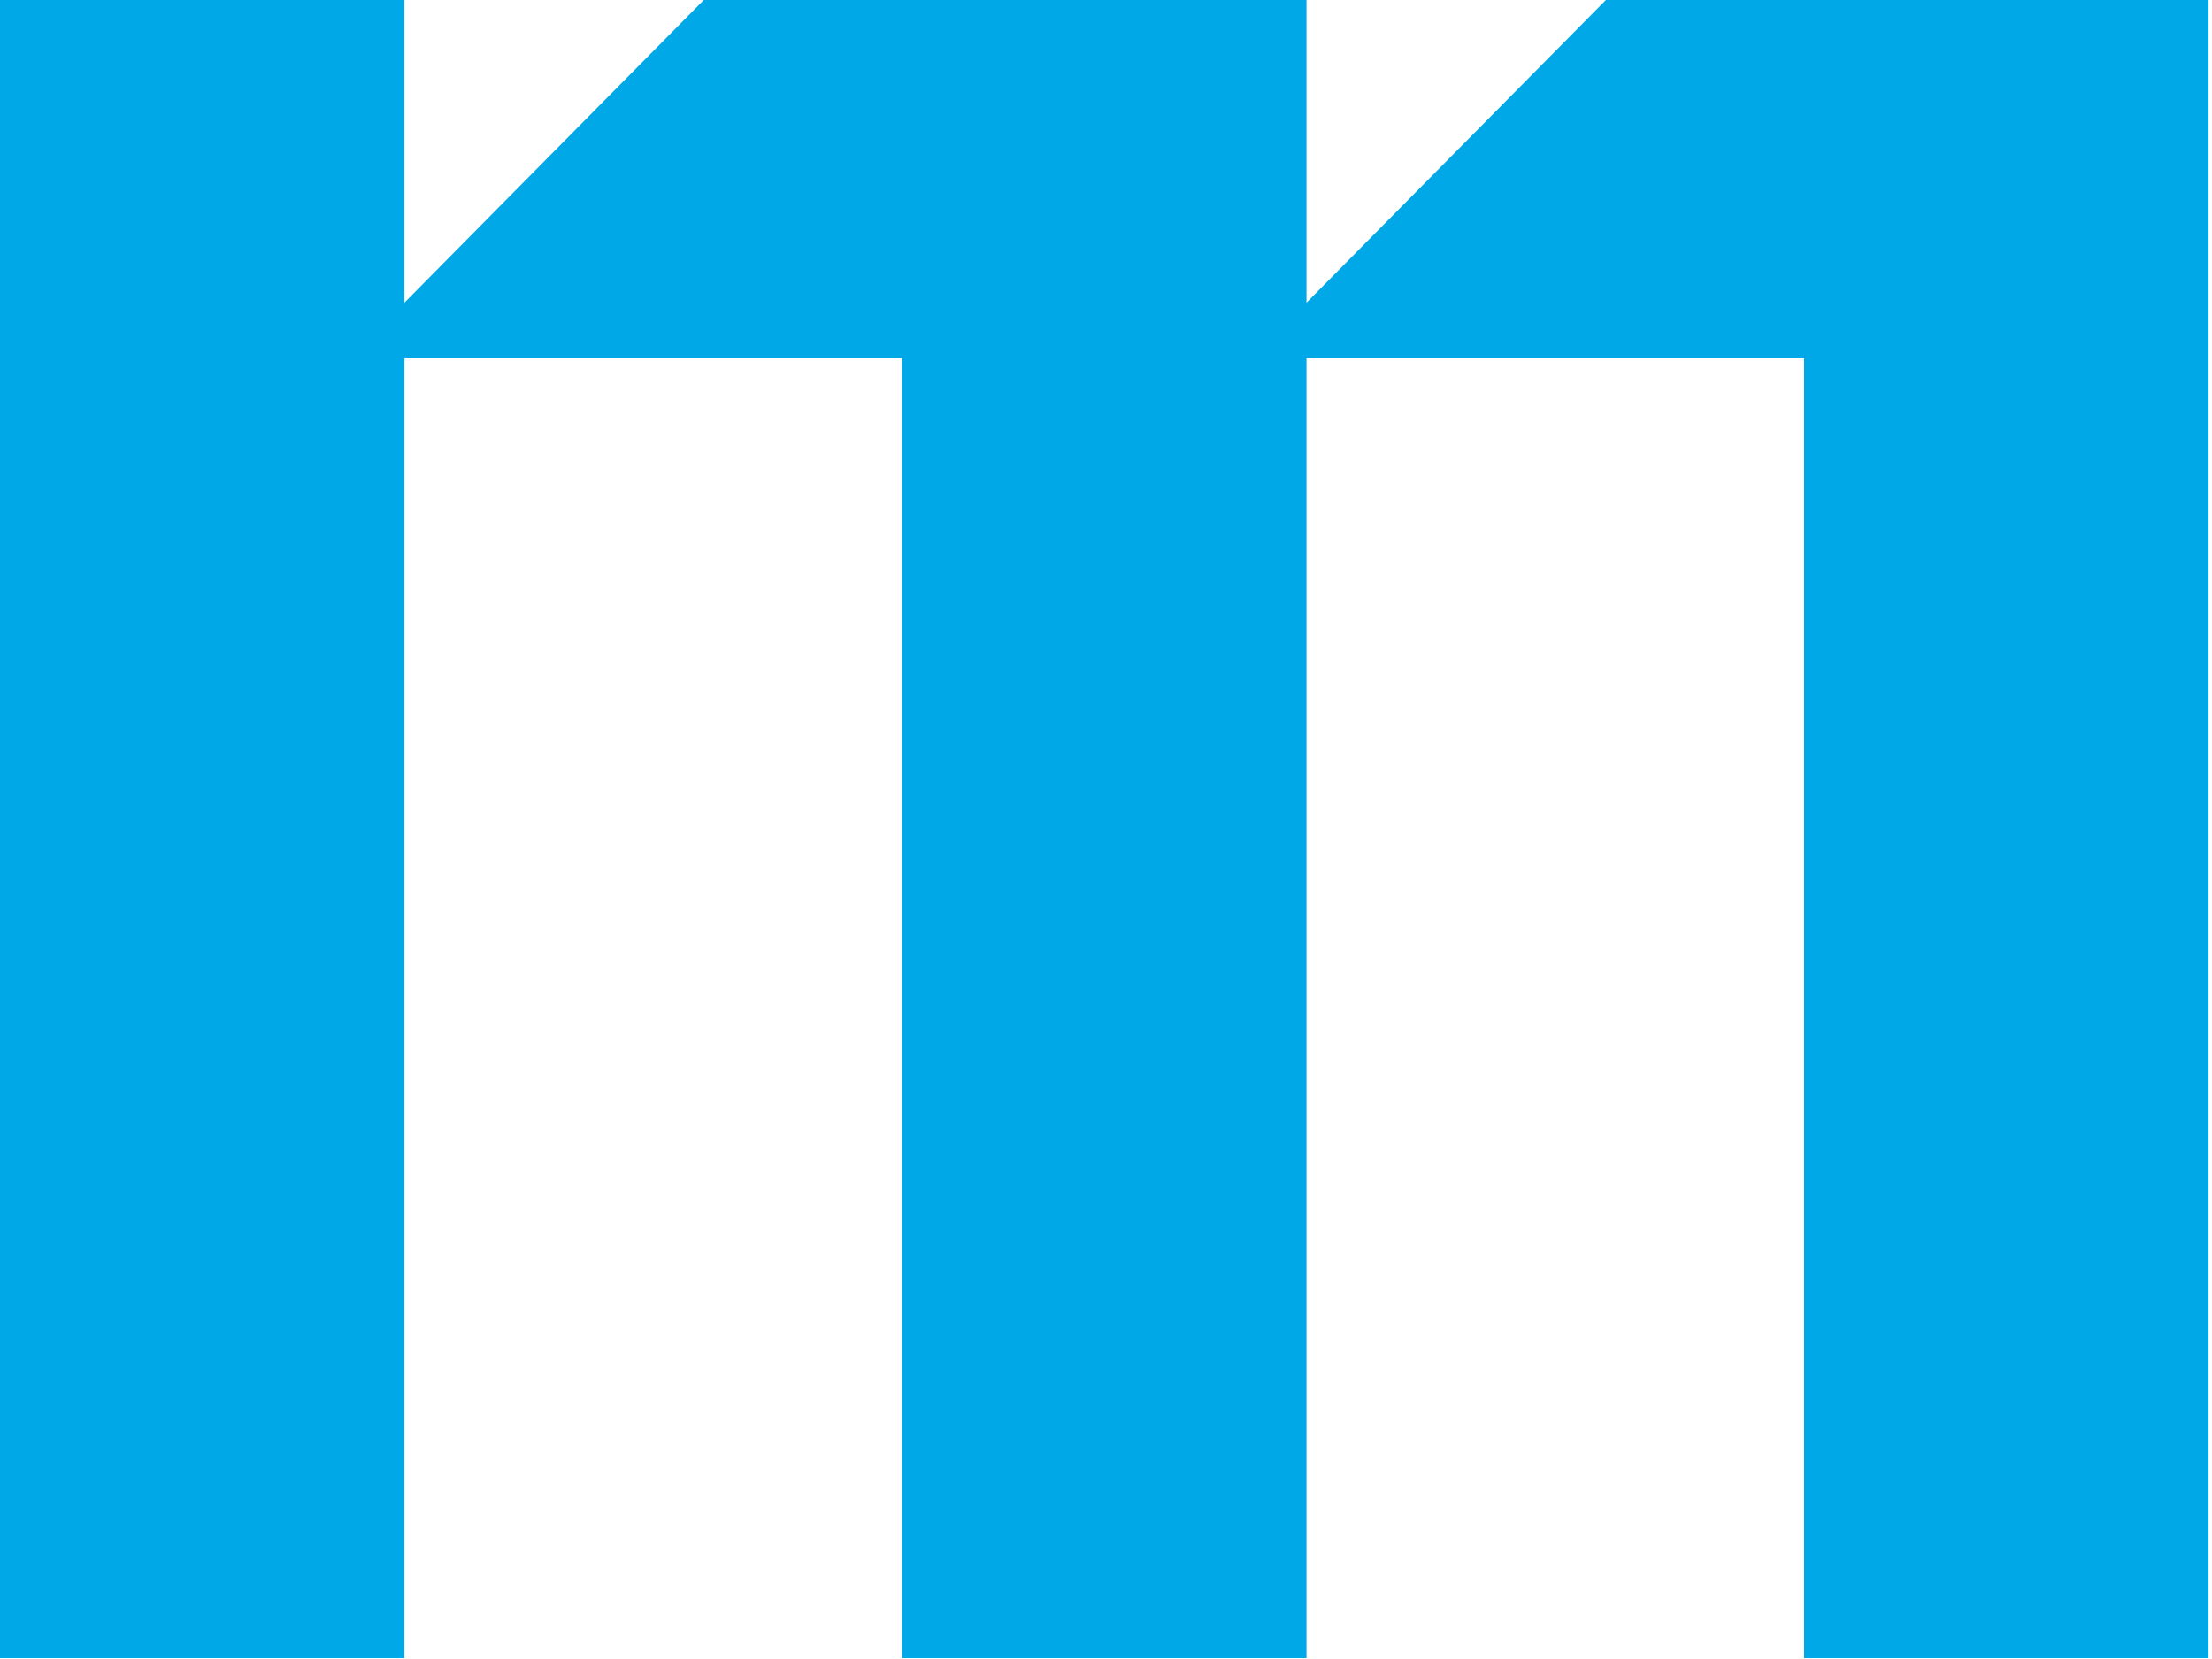
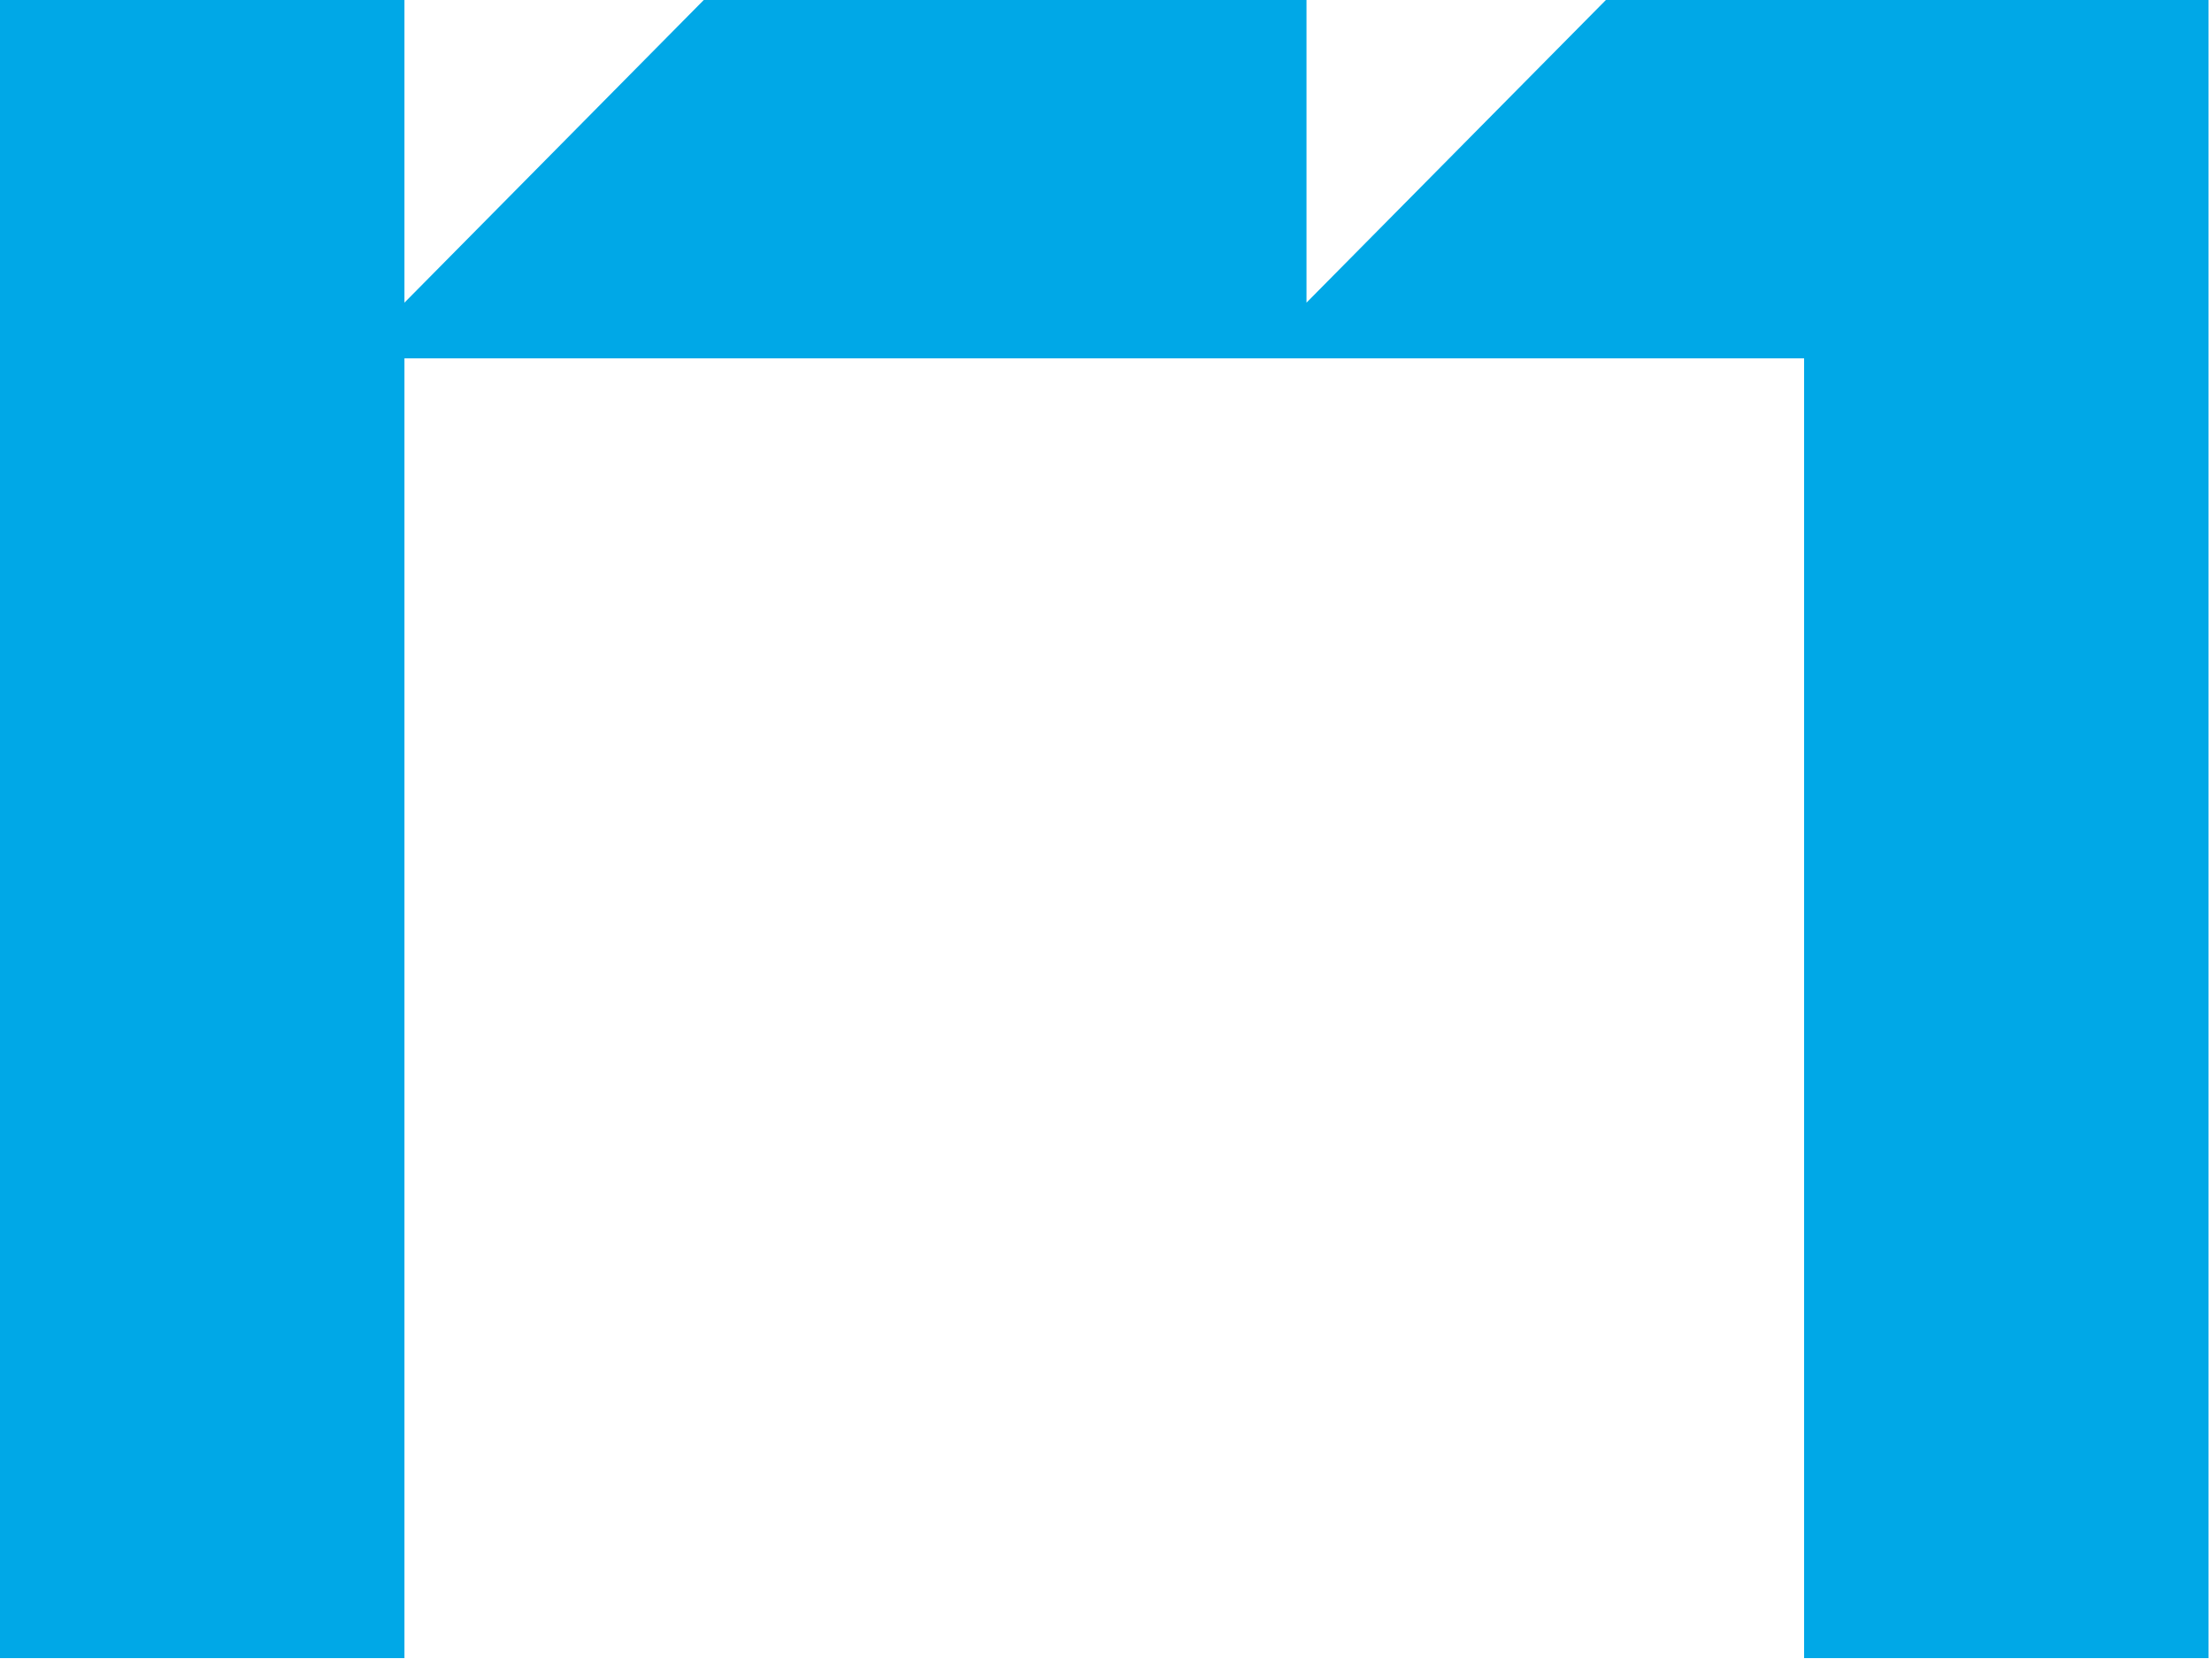
<svg xmlns="http://www.w3.org/2000/svg" width="496" height="372" viewBox="0 0 496 372" fill="none">
-   <path fill-rule="evenodd" clip-rule="evenodd" d="M0 371.801H90.689V80.354H202.268V371.801H292.957V80.354H404.537V371.801H495.226V0H360.092L292.957 67.864V0H157.806L90.689 67.864V0H0V371.801Z" fill="#00A8E7" />
+   <path fill-rule="evenodd" clip-rule="evenodd" d="M0 371.801H90.689V80.354H202.268V371.801V80.354H404.537V371.801H495.226V0H360.092L292.957 67.864V0H157.806L90.689 67.864V0H0V371.801Z" fill="#00A8E7" />
</svg>